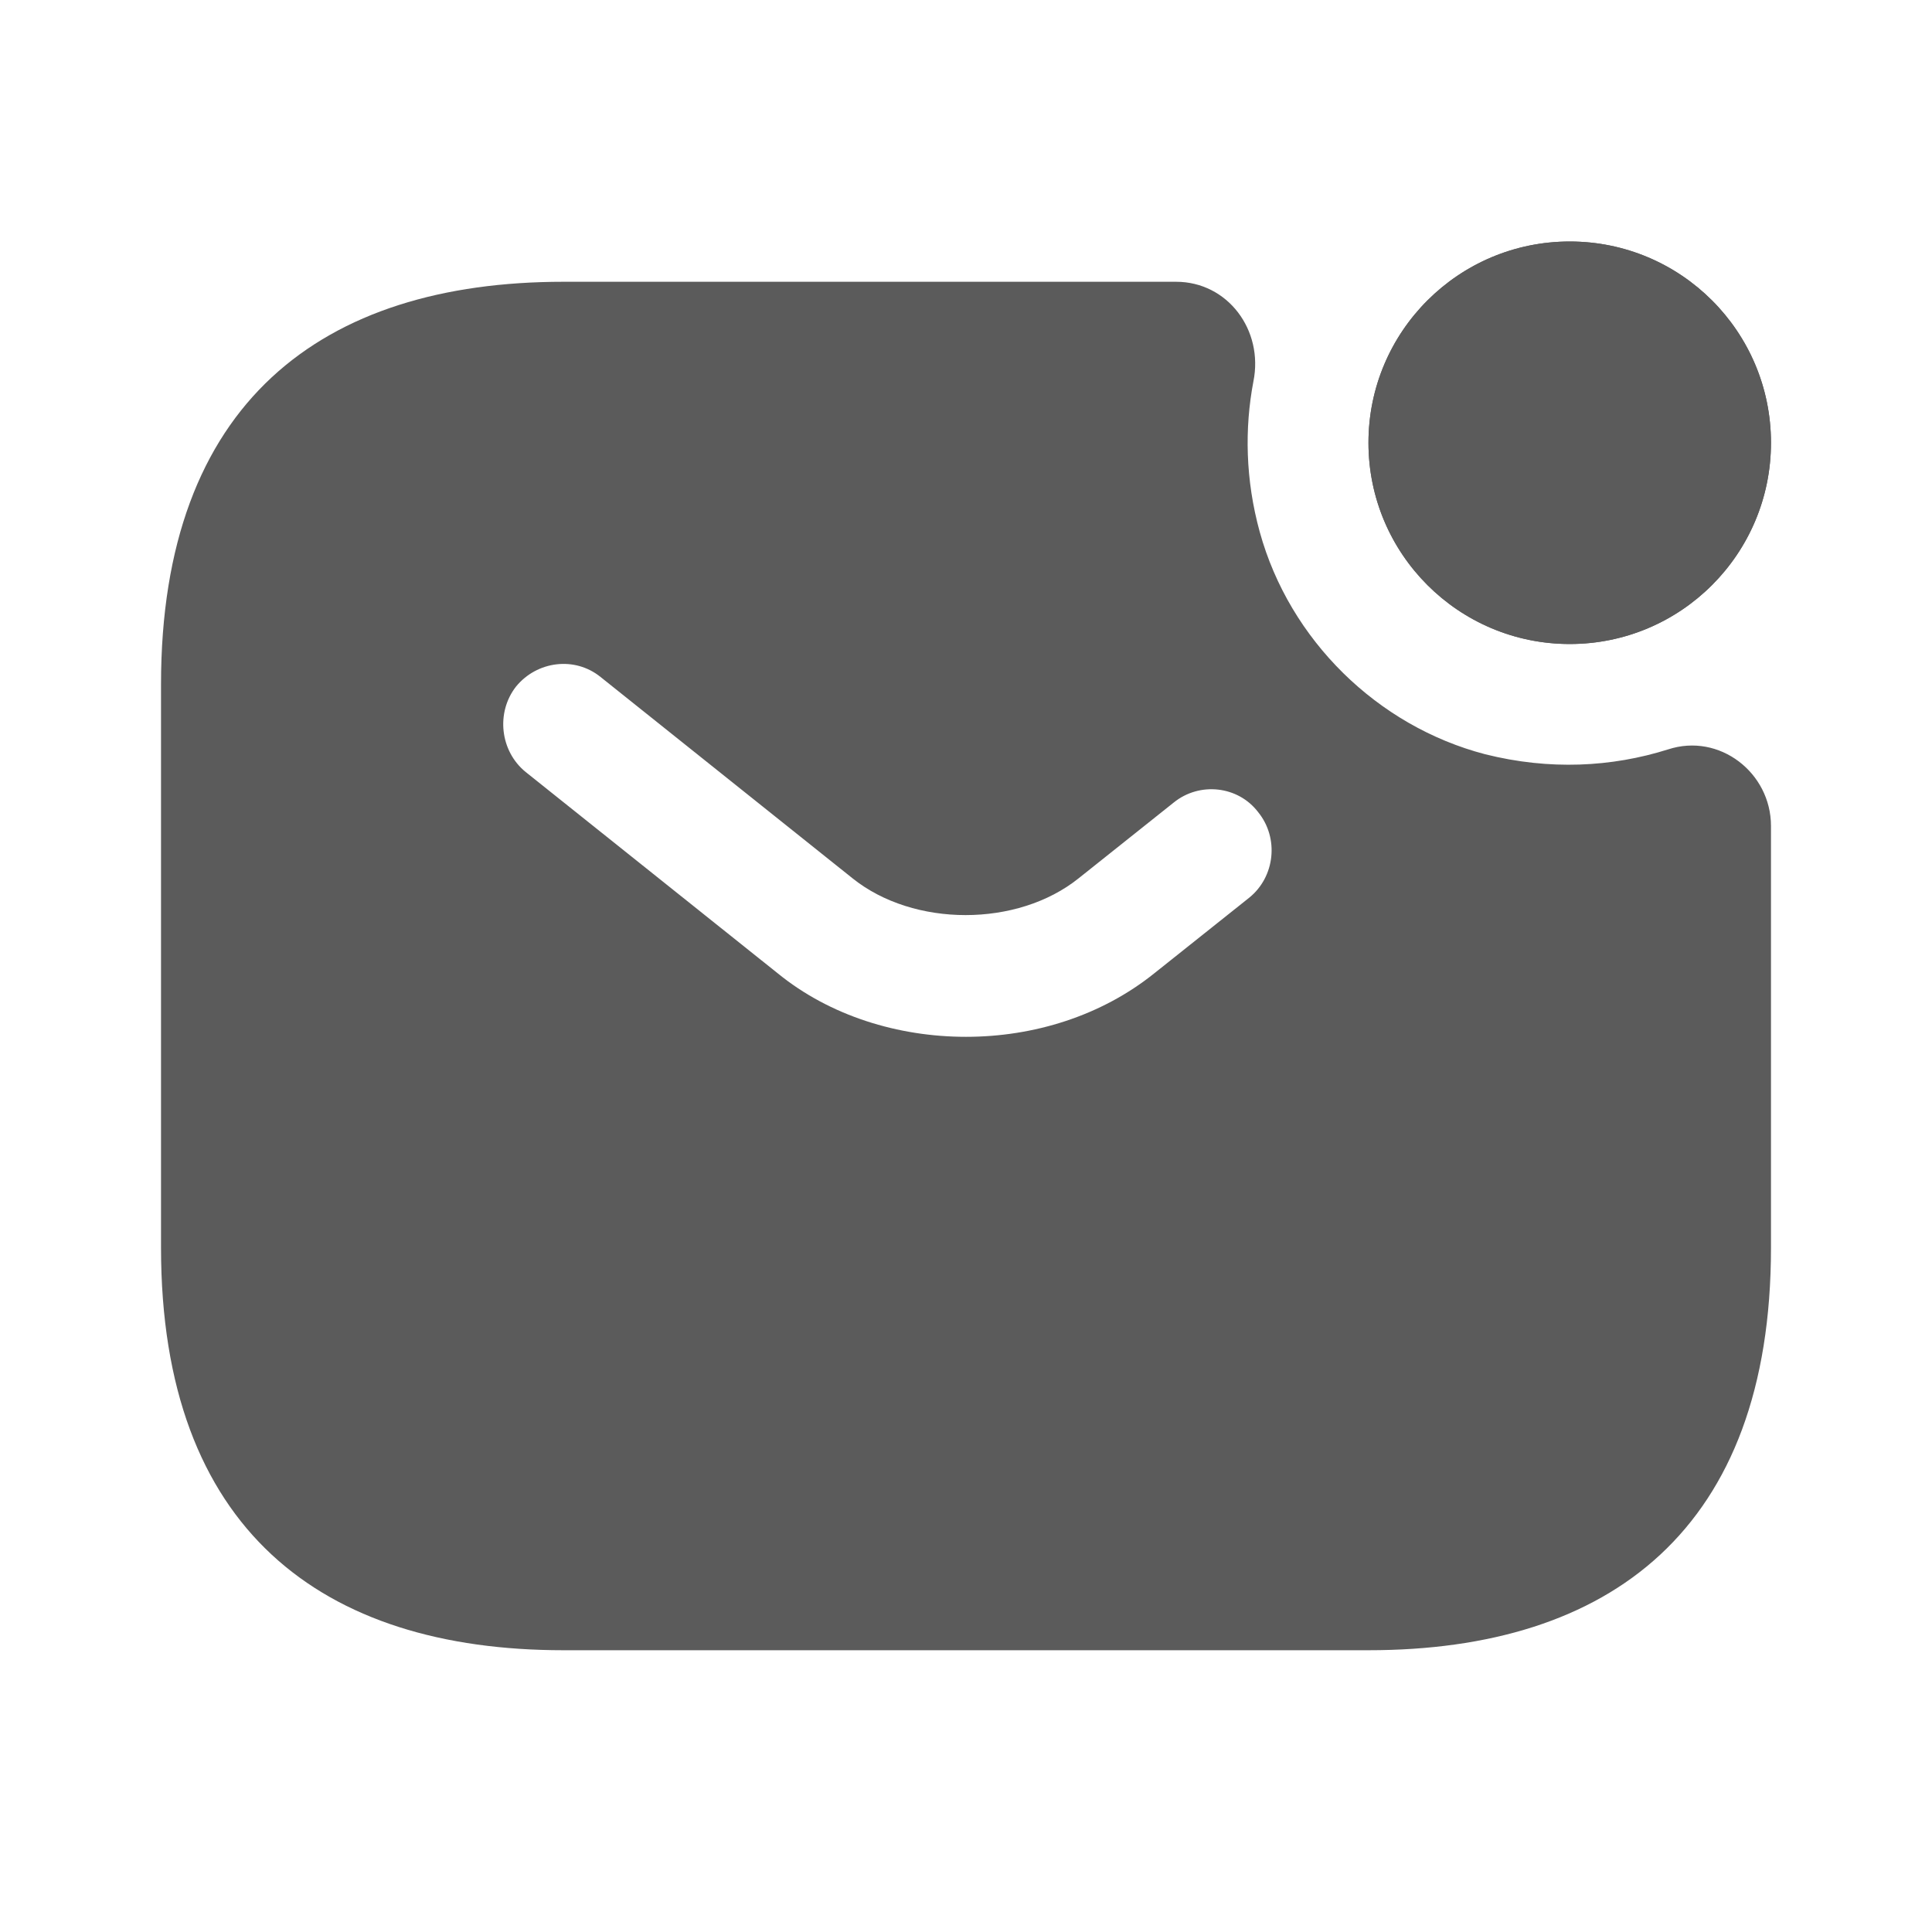
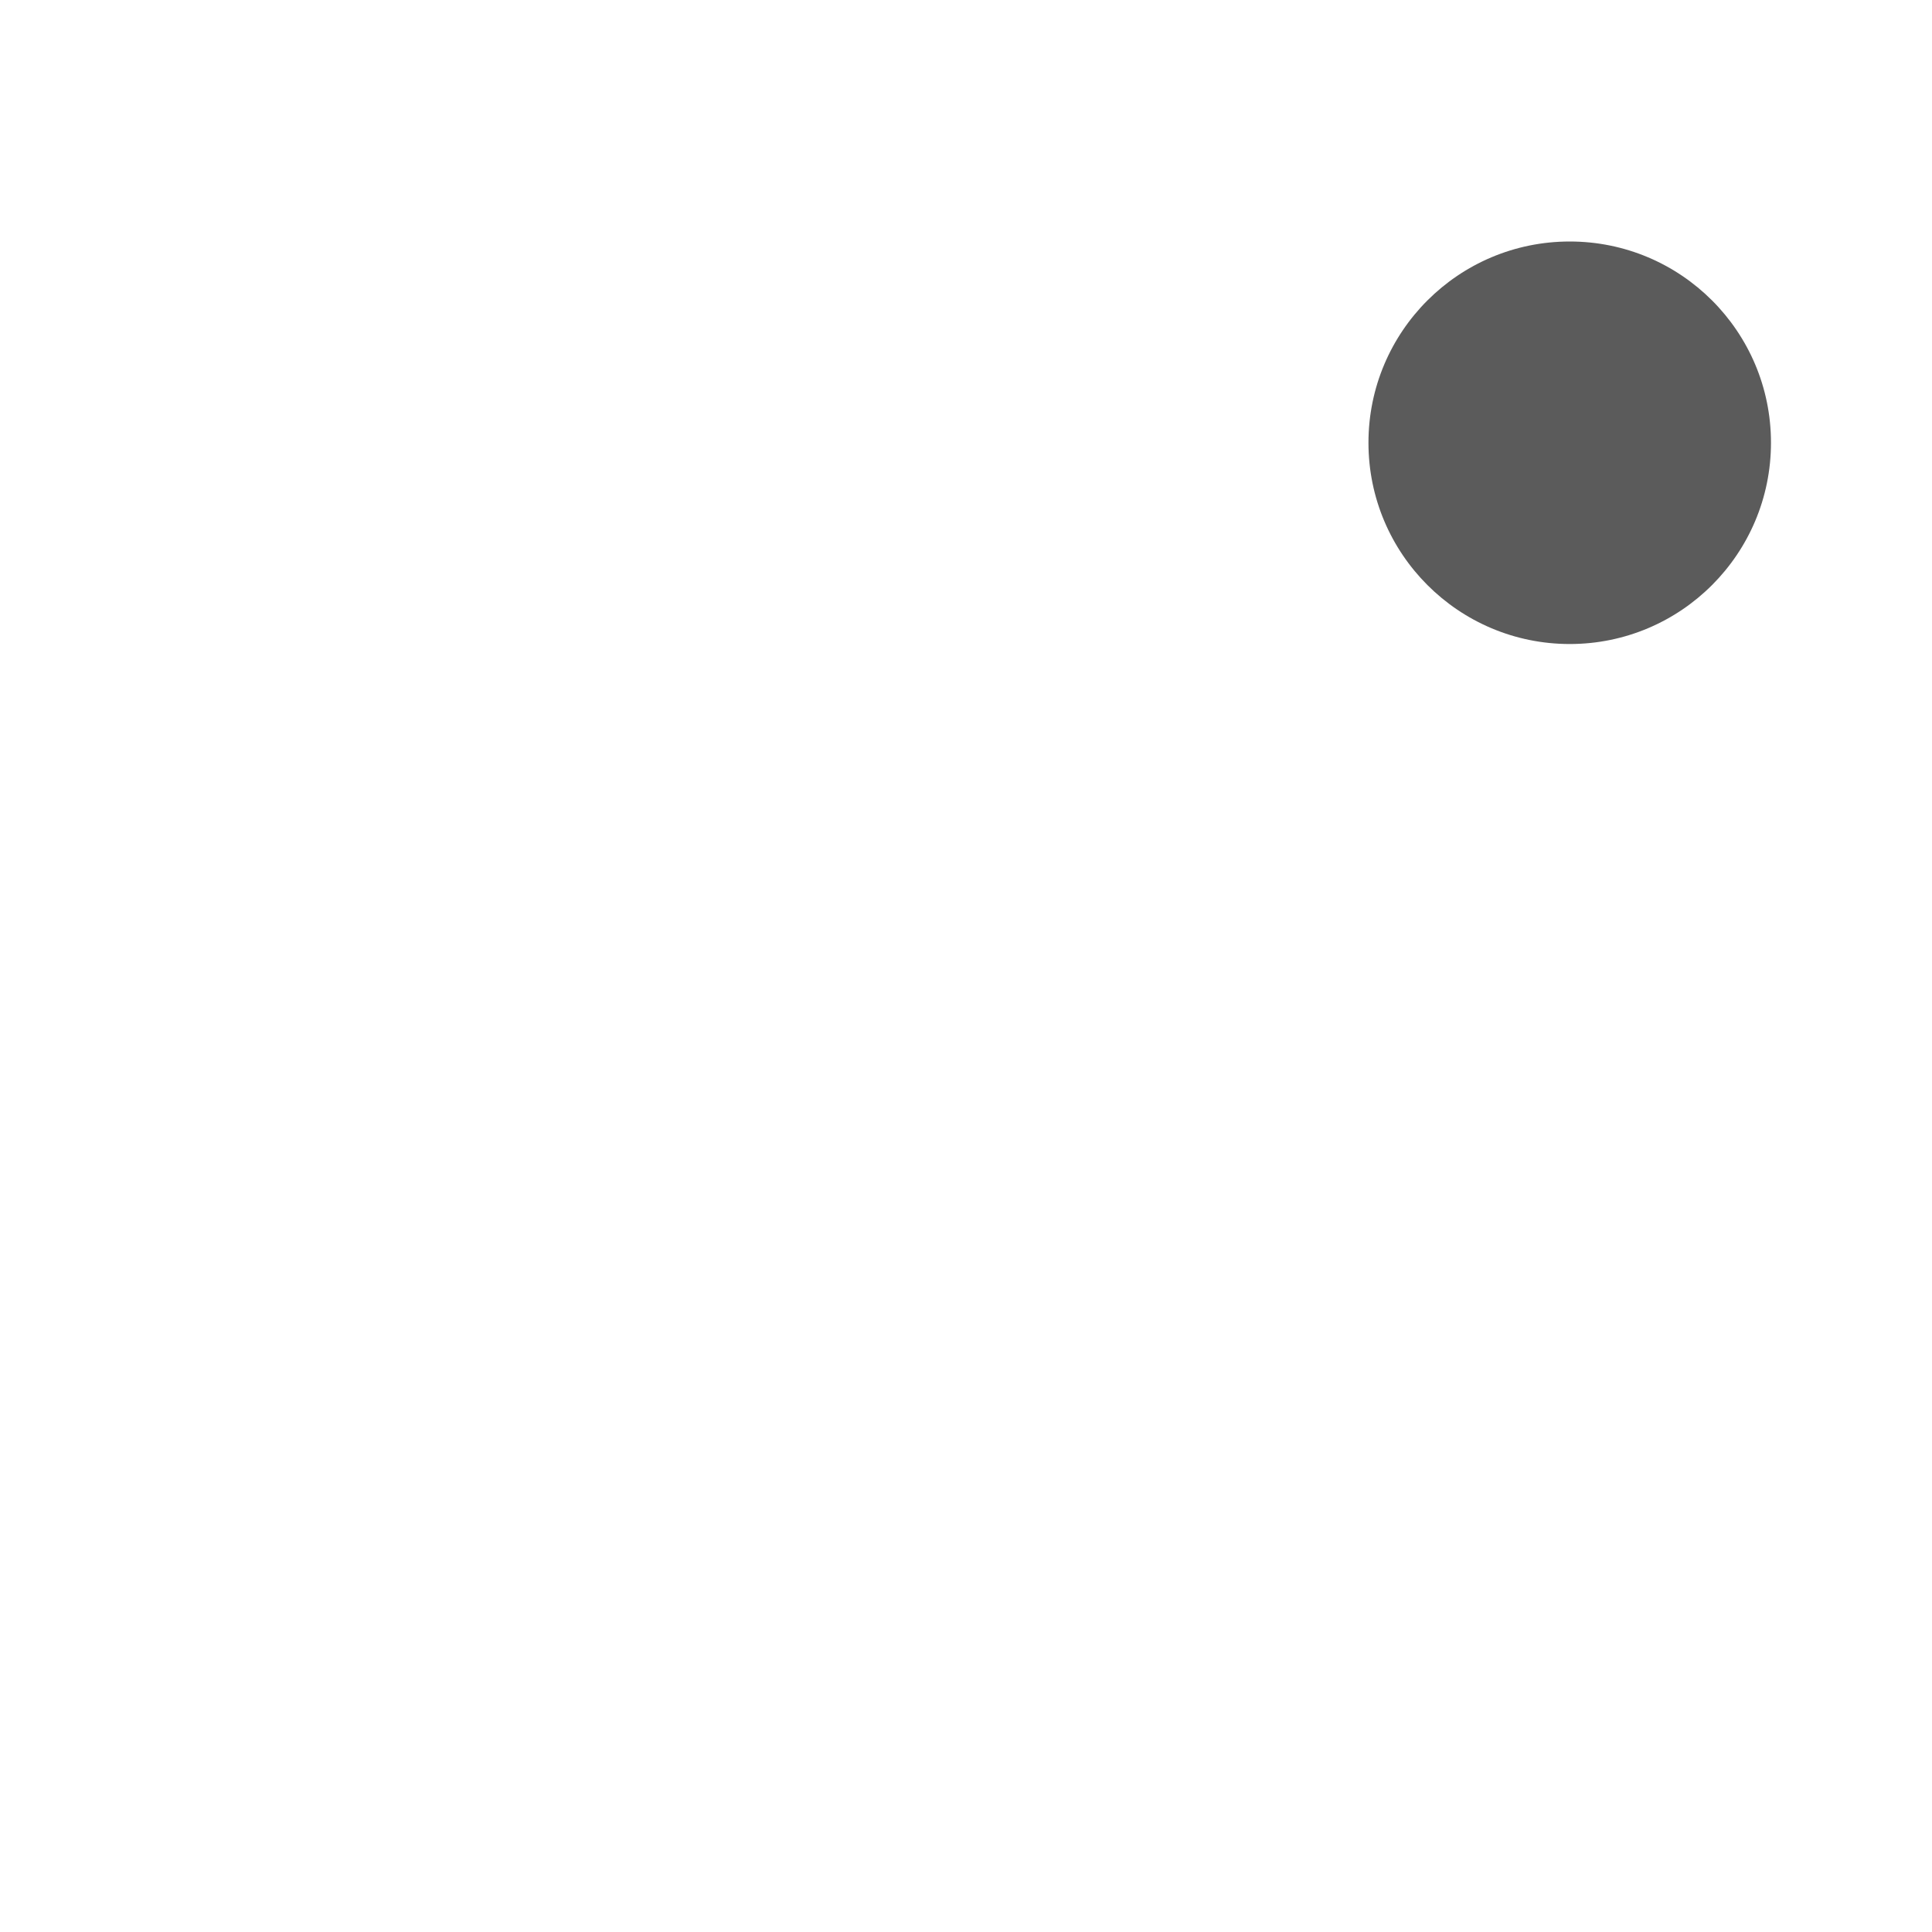
<svg xmlns="http://www.w3.org/2000/svg" width="32" height="32" viewBox="0 0 32 32" fill="none">
  <path d="M26 10.667C27.841 10.667 29.333 9.174 29.333 7.333C29.333 5.492 27.841 4 26 4C24.159 4 22.666 5.492 22.666 7.333C22.666 9.174 24.159 10.667 26 10.667Z" fill="#5B5B5B" />
-   <path d="M26 10.667C27.841 10.667 29.333 9.174 29.333 7.333C29.333 5.492 27.841 4 26 4C24.159 4 22.666 5.492 22.666 7.333C22.666 9.174 24.159 10.667 26 10.667Z" fill="#5B5B5B" />
-   <path d="M27.627 12.413C26.693 12.707 25.666 12.76 24.6 12.493C22.813 12.027 21.36 10.6 20.866 8.813C20.627 7.947 20.613 7.093 20.76 6.32C20.933 5.467 20.333 4.667 19.48 4.667H9.333C5.333 4.667 2.667 6.667 2.667 11.333V20.667C2.667 25.333 5.333 27.333 9.333 27.333H22.666C26.666 27.333 29.333 25.333 29.333 20.667V13.68C29.333 12.8 28.48 12.133 27.627 12.413ZM20.693 14.867L19.12 16.12C18.24 16.827 17.12 17.173 16 17.173C14.88 17.173 13.746 16.827 12.88 16.12L8.707 12.787C8.28 12.44 8.213 11.8 8.546 11.373C8.893 10.947 9.52 10.867 9.947 11.213L14.12 14.547C15.133 15.36 16.853 15.36 17.866 14.547L19.44 13.293C19.866 12.947 20.506 13.013 20.84 13.453C21.186 13.88 21.12 14.52 20.693 14.867Z" fill="#5B5B5B" />
</svg>